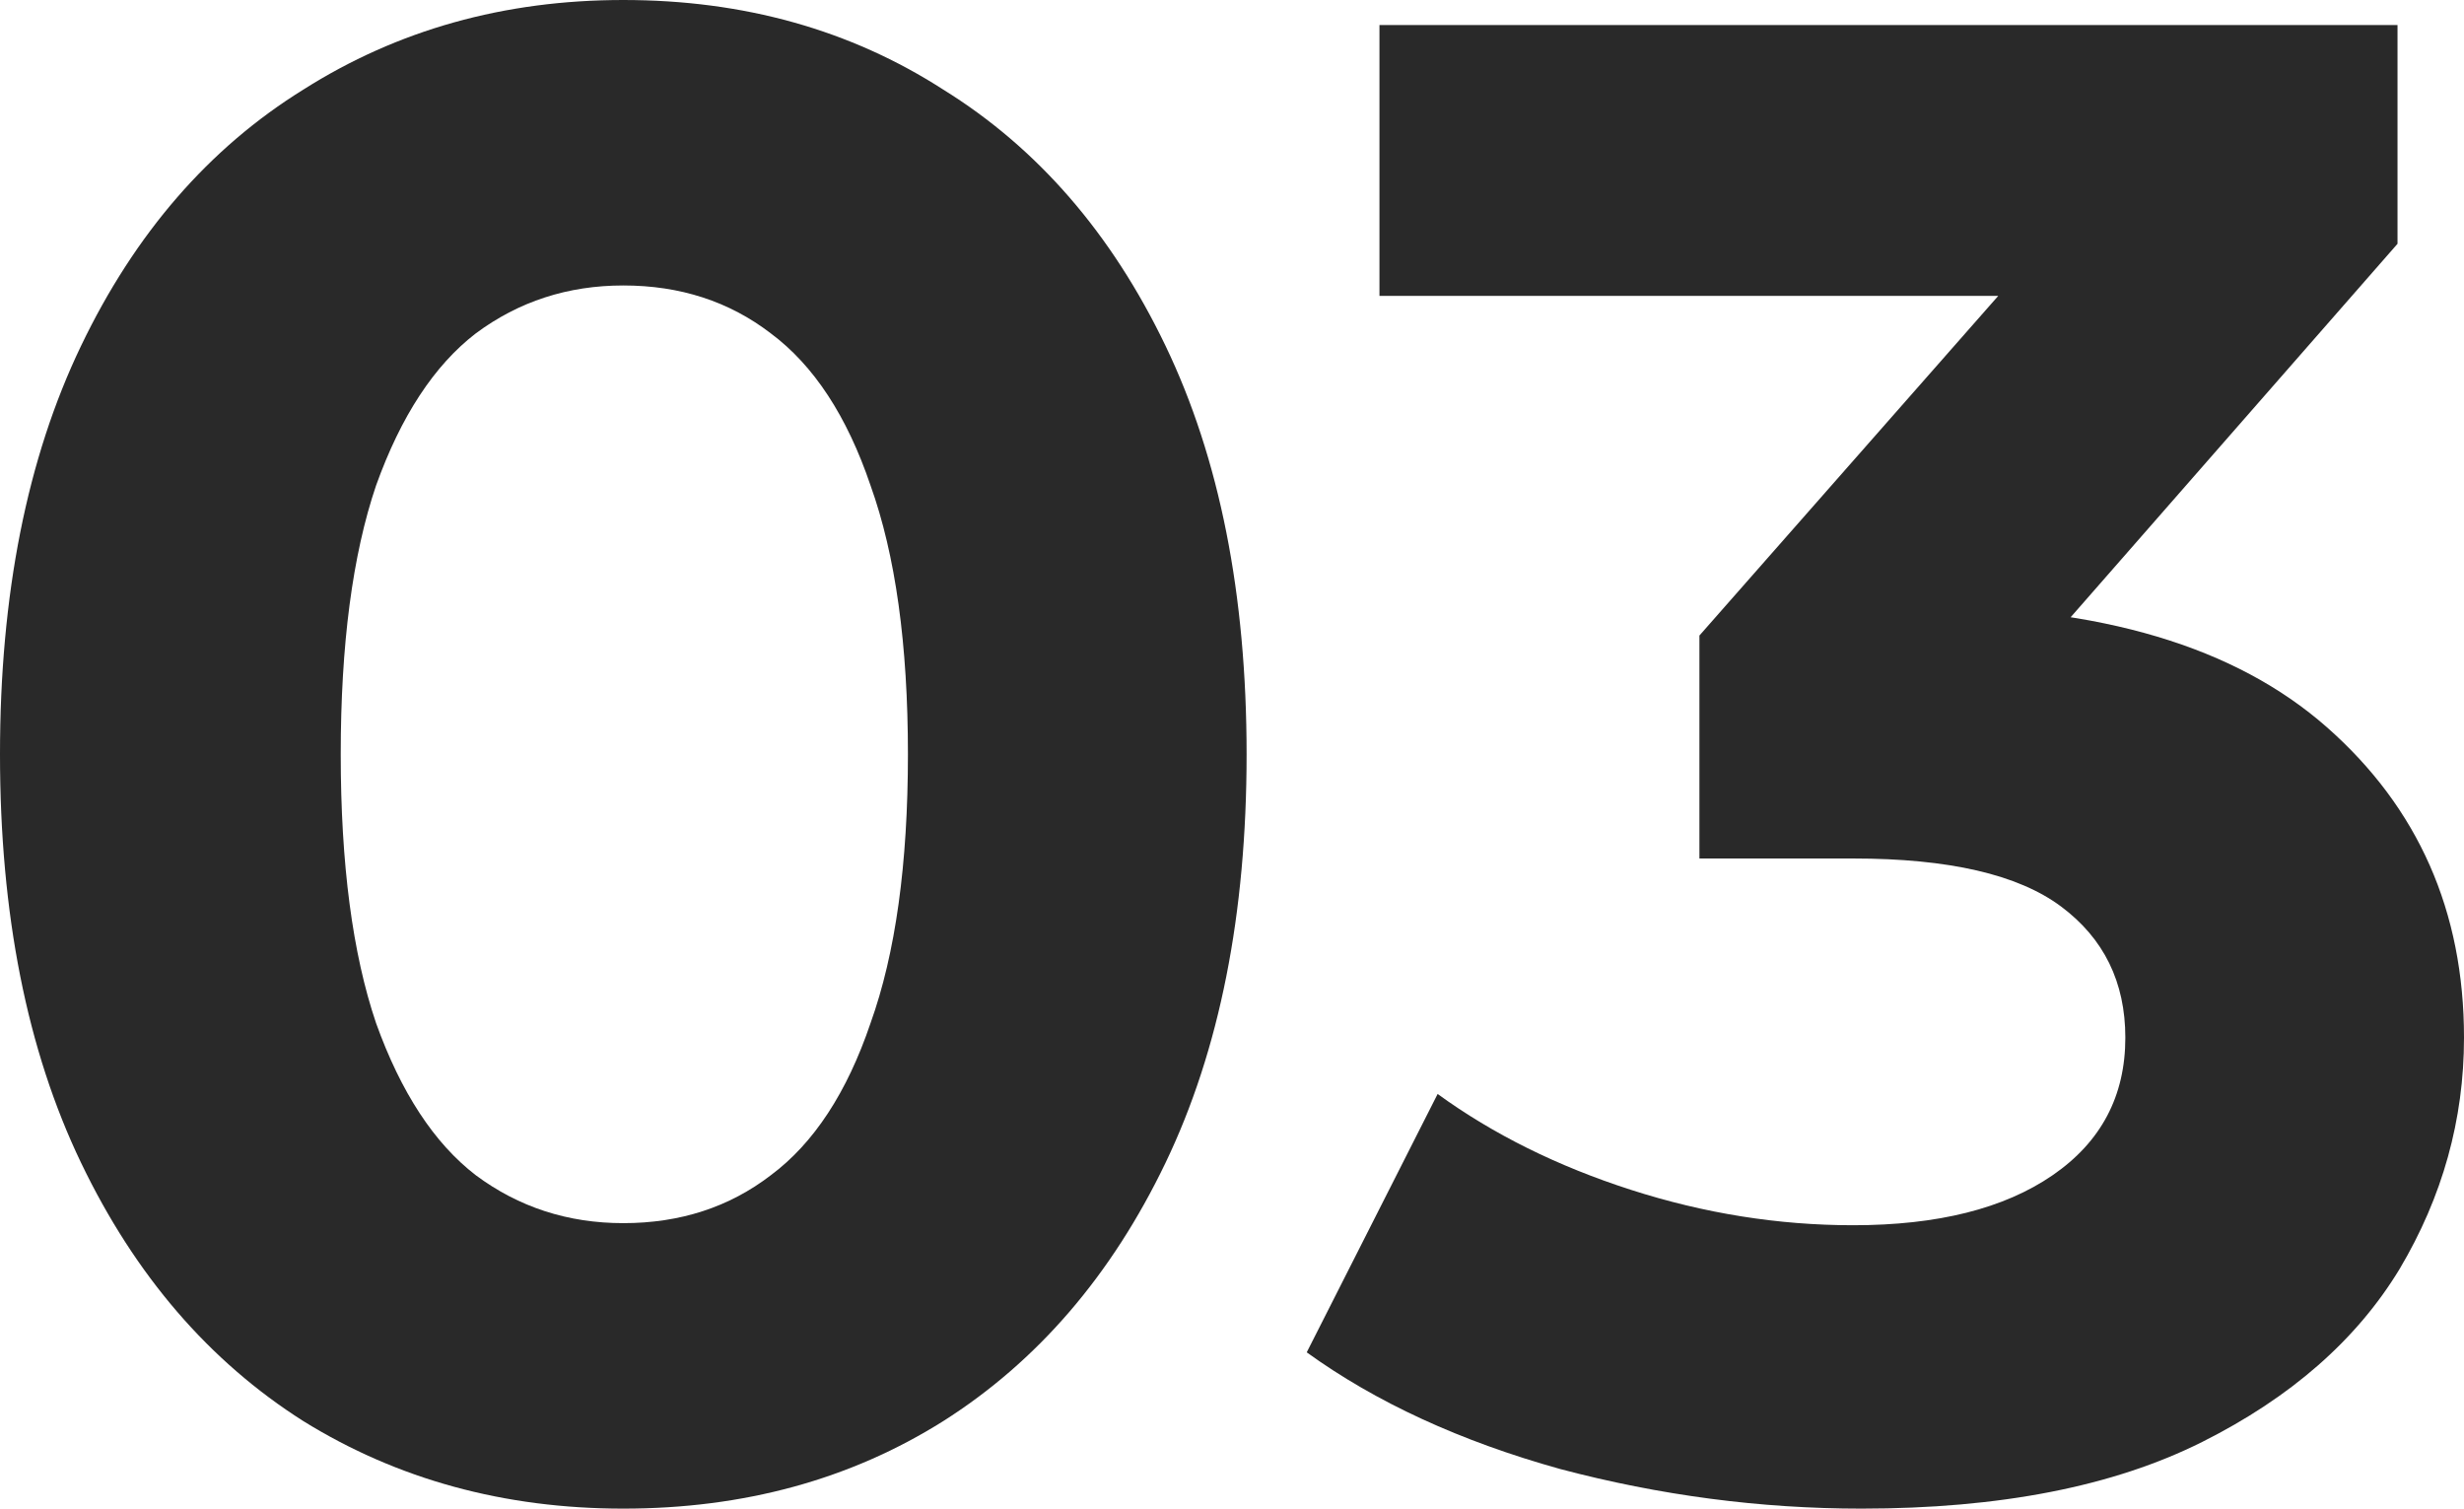
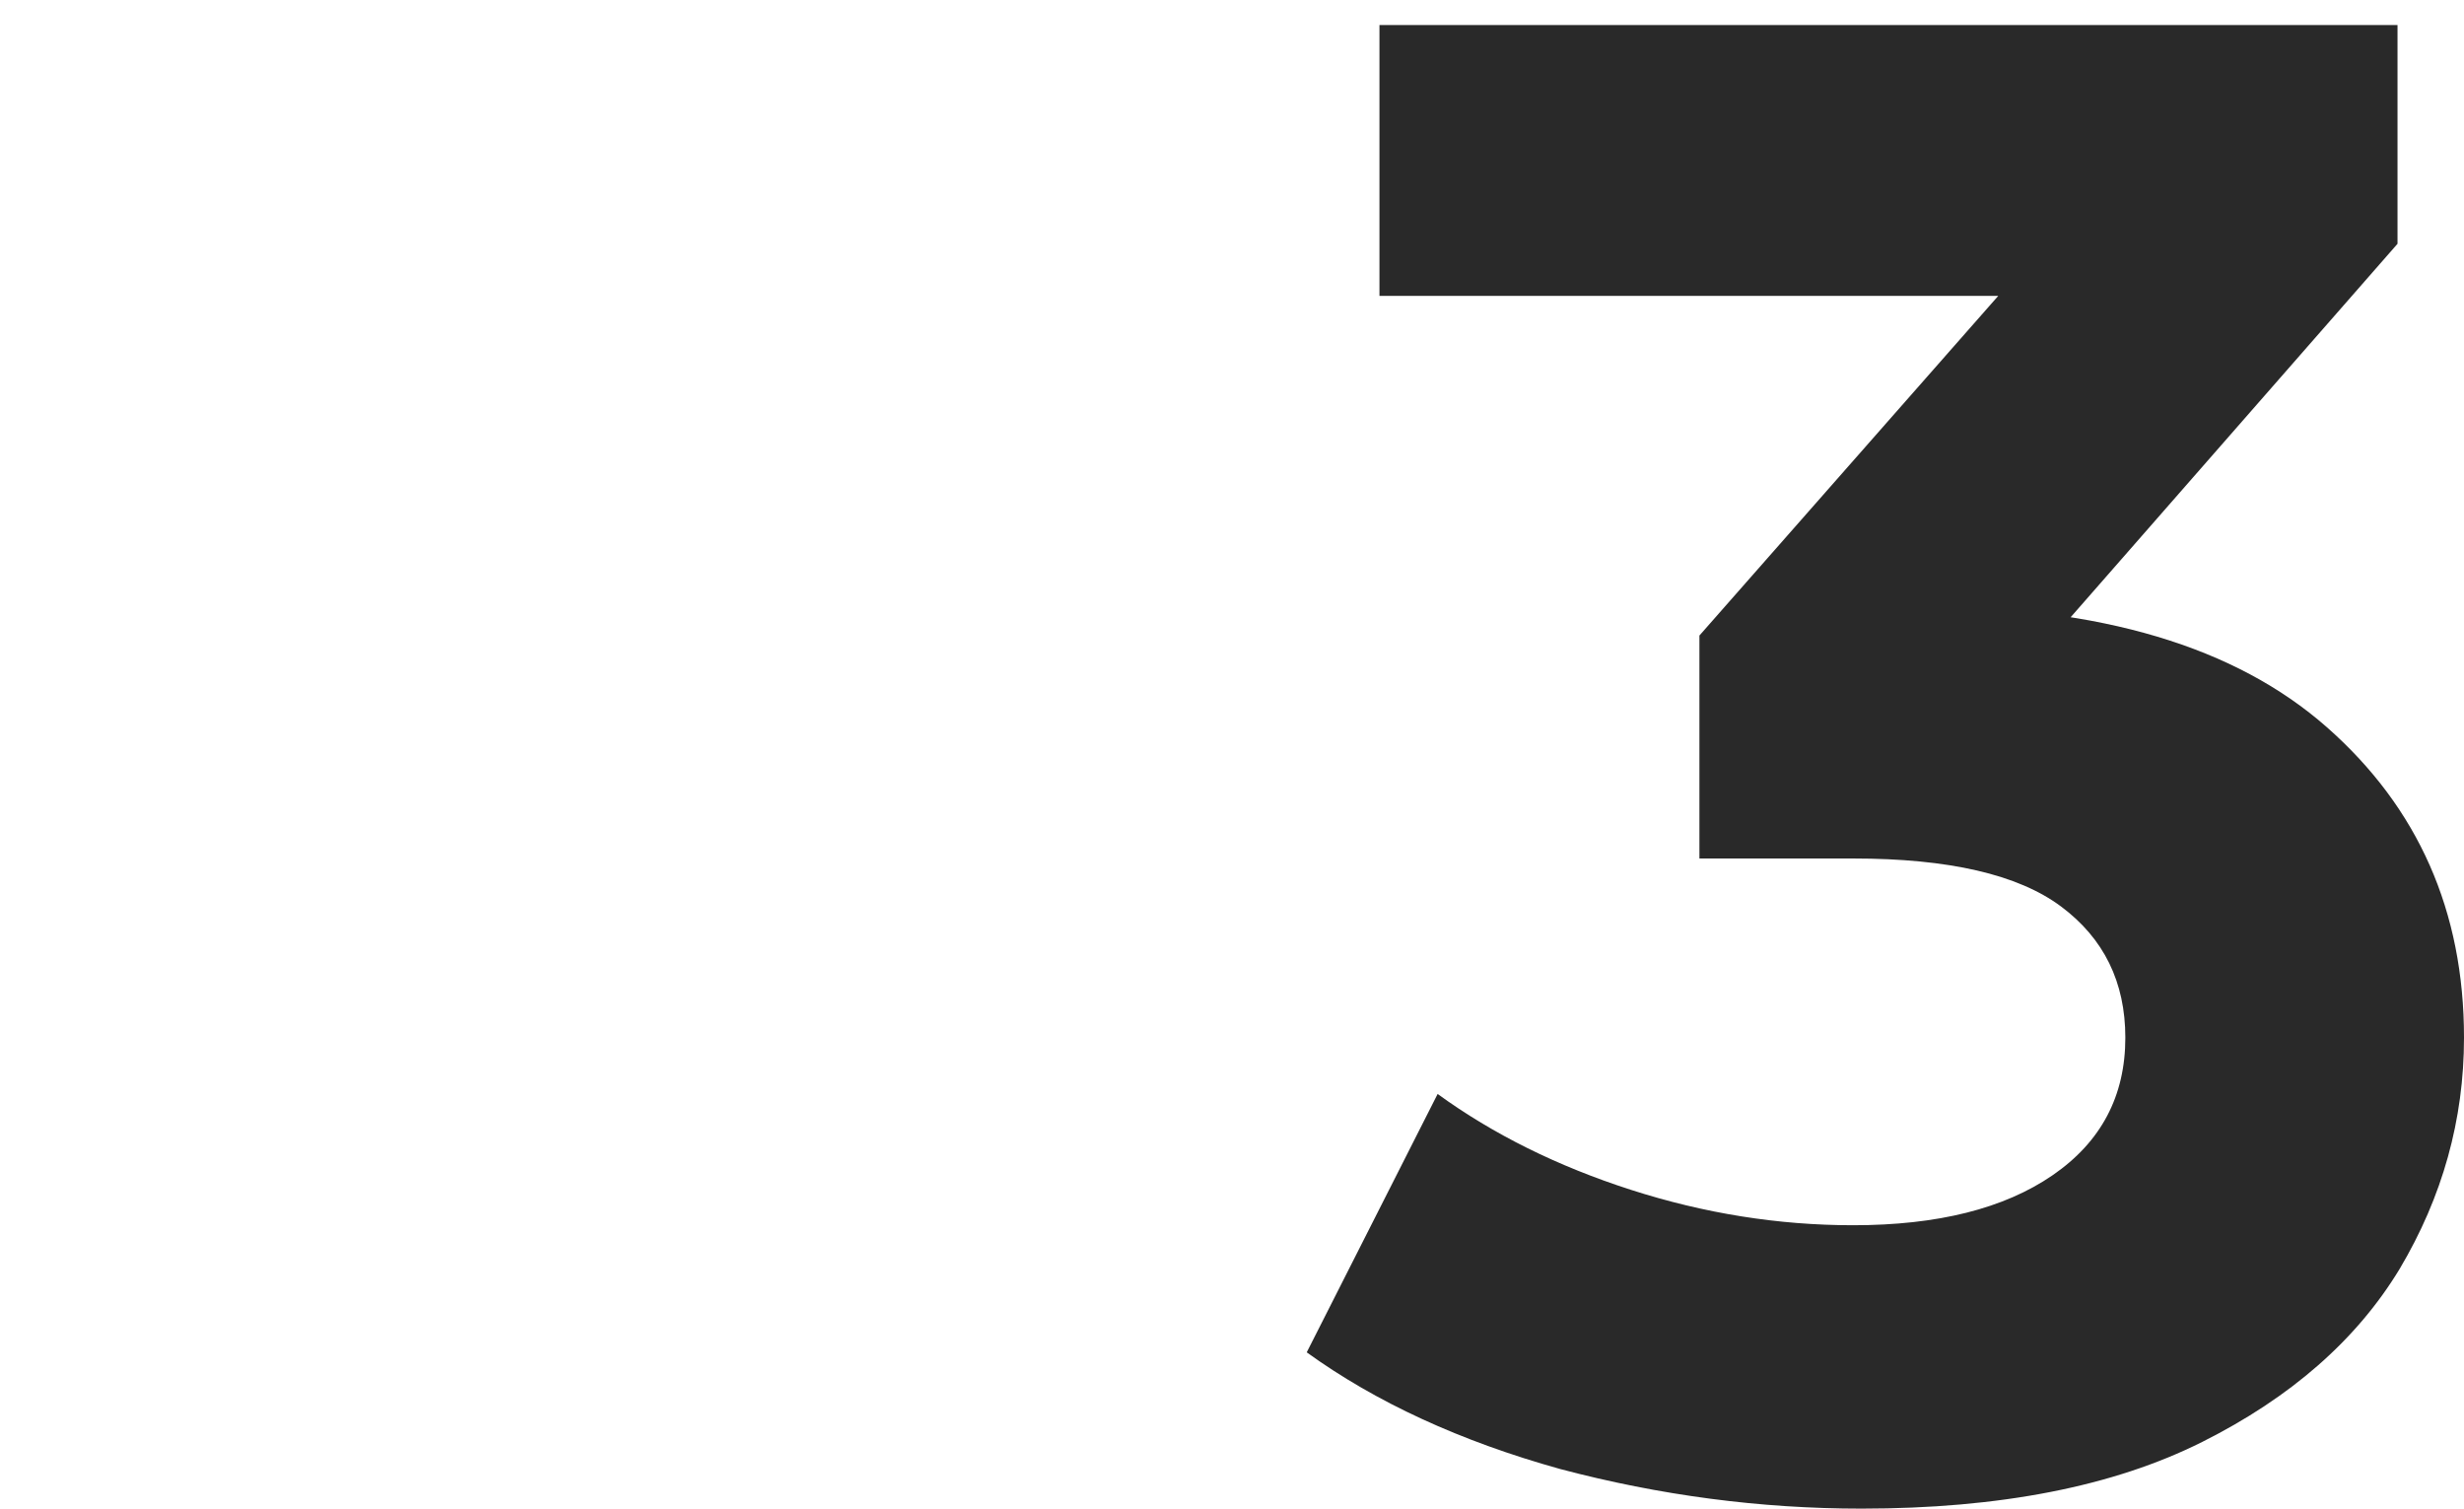
<svg xmlns="http://www.w3.org/2000/svg" width="196" height="120" viewBox="0 0 196 120" fill="none">
-   <path d="M49.581 120C40.105 120 31.622 117.68 24.129 113.039C16.637 108.287 10.742 101.436 6.445 92.486C2.148 83.536 0 72.707 0 60C0 47.293 2.148 36.464 6.445 27.514C10.742 18.564 16.637 11.768 24.129 7.127C31.622 2.376 40.105 0 49.581 0C59.166 0 67.65 2.376 75.032 7.127C82.524 11.768 88.419 18.564 92.716 27.514C97.013 36.464 99.161 47.293 99.161 60C99.161 72.707 97.013 83.536 92.716 92.486C88.419 101.436 82.524 108.287 75.032 113.039C67.65 117.68 59.166 120 49.581 120ZM49.581 97.293C54.098 97.293 58.009 96.022 61.315 93.481C64.73 90.939 67.375 86.906 69.248 81.381C71.231 75.856 72.222 68.729 72.222 60C72.222 51.271 71.231 44.144 69.248 38.619C67.375 33.094 64.73 29.061 61.315 26.519C58.009 23.978 54.098 22.707 49.581 22.707C45.173 22.707 41.262 23.978 37.847 26.519C34.541 29.061 31.897 33.094 29.914 38.619C28.041 44.144 27.104 51.271 27.104 60C27.104 68.729 28.041 75.856 29.914 81.381C31.897 86.906 34.541 90.939 37.847 93.481C41.262 96.022 45.173 97.293 49.581 97.293Z" fill="#292929" />
  <path d="M148.072 120C140.029 120 132.041 118.95 124.108 116.851C116.175 114.641 109.454 111.547 103.945 107.569L114.357 87.017C118.764 90.221 123.888 92.762 129.727 94.641C135.567 96.519 141.461 97.459 147.411 97.459C154.132 97.459 159.42 96.133 163.277 93.481C167.133 90.829 169.061 87.182 169.061 82.541C169.061 78.121 167.353 74.641 163.938 72.099C160.522 69.558 155.013 68.287 147.411 68.287H135.181V50.553L167.408 13.923L170.383 23.536H109.73V1.989H190.711V19.392L158.649 56.022L145.097 48.232H152.865C167.078 48.232 177.82 51.437 185.092 57.845C192.364 64.254 196 72.486 196 82.541C196 89.061 194.292 95.193 190.877 100.939C187.461 106.575 182.228 111.16 175.176 114.696C168.125 118.232 159.09 120 148.072 120Z" fill="#292929" />
</svg>